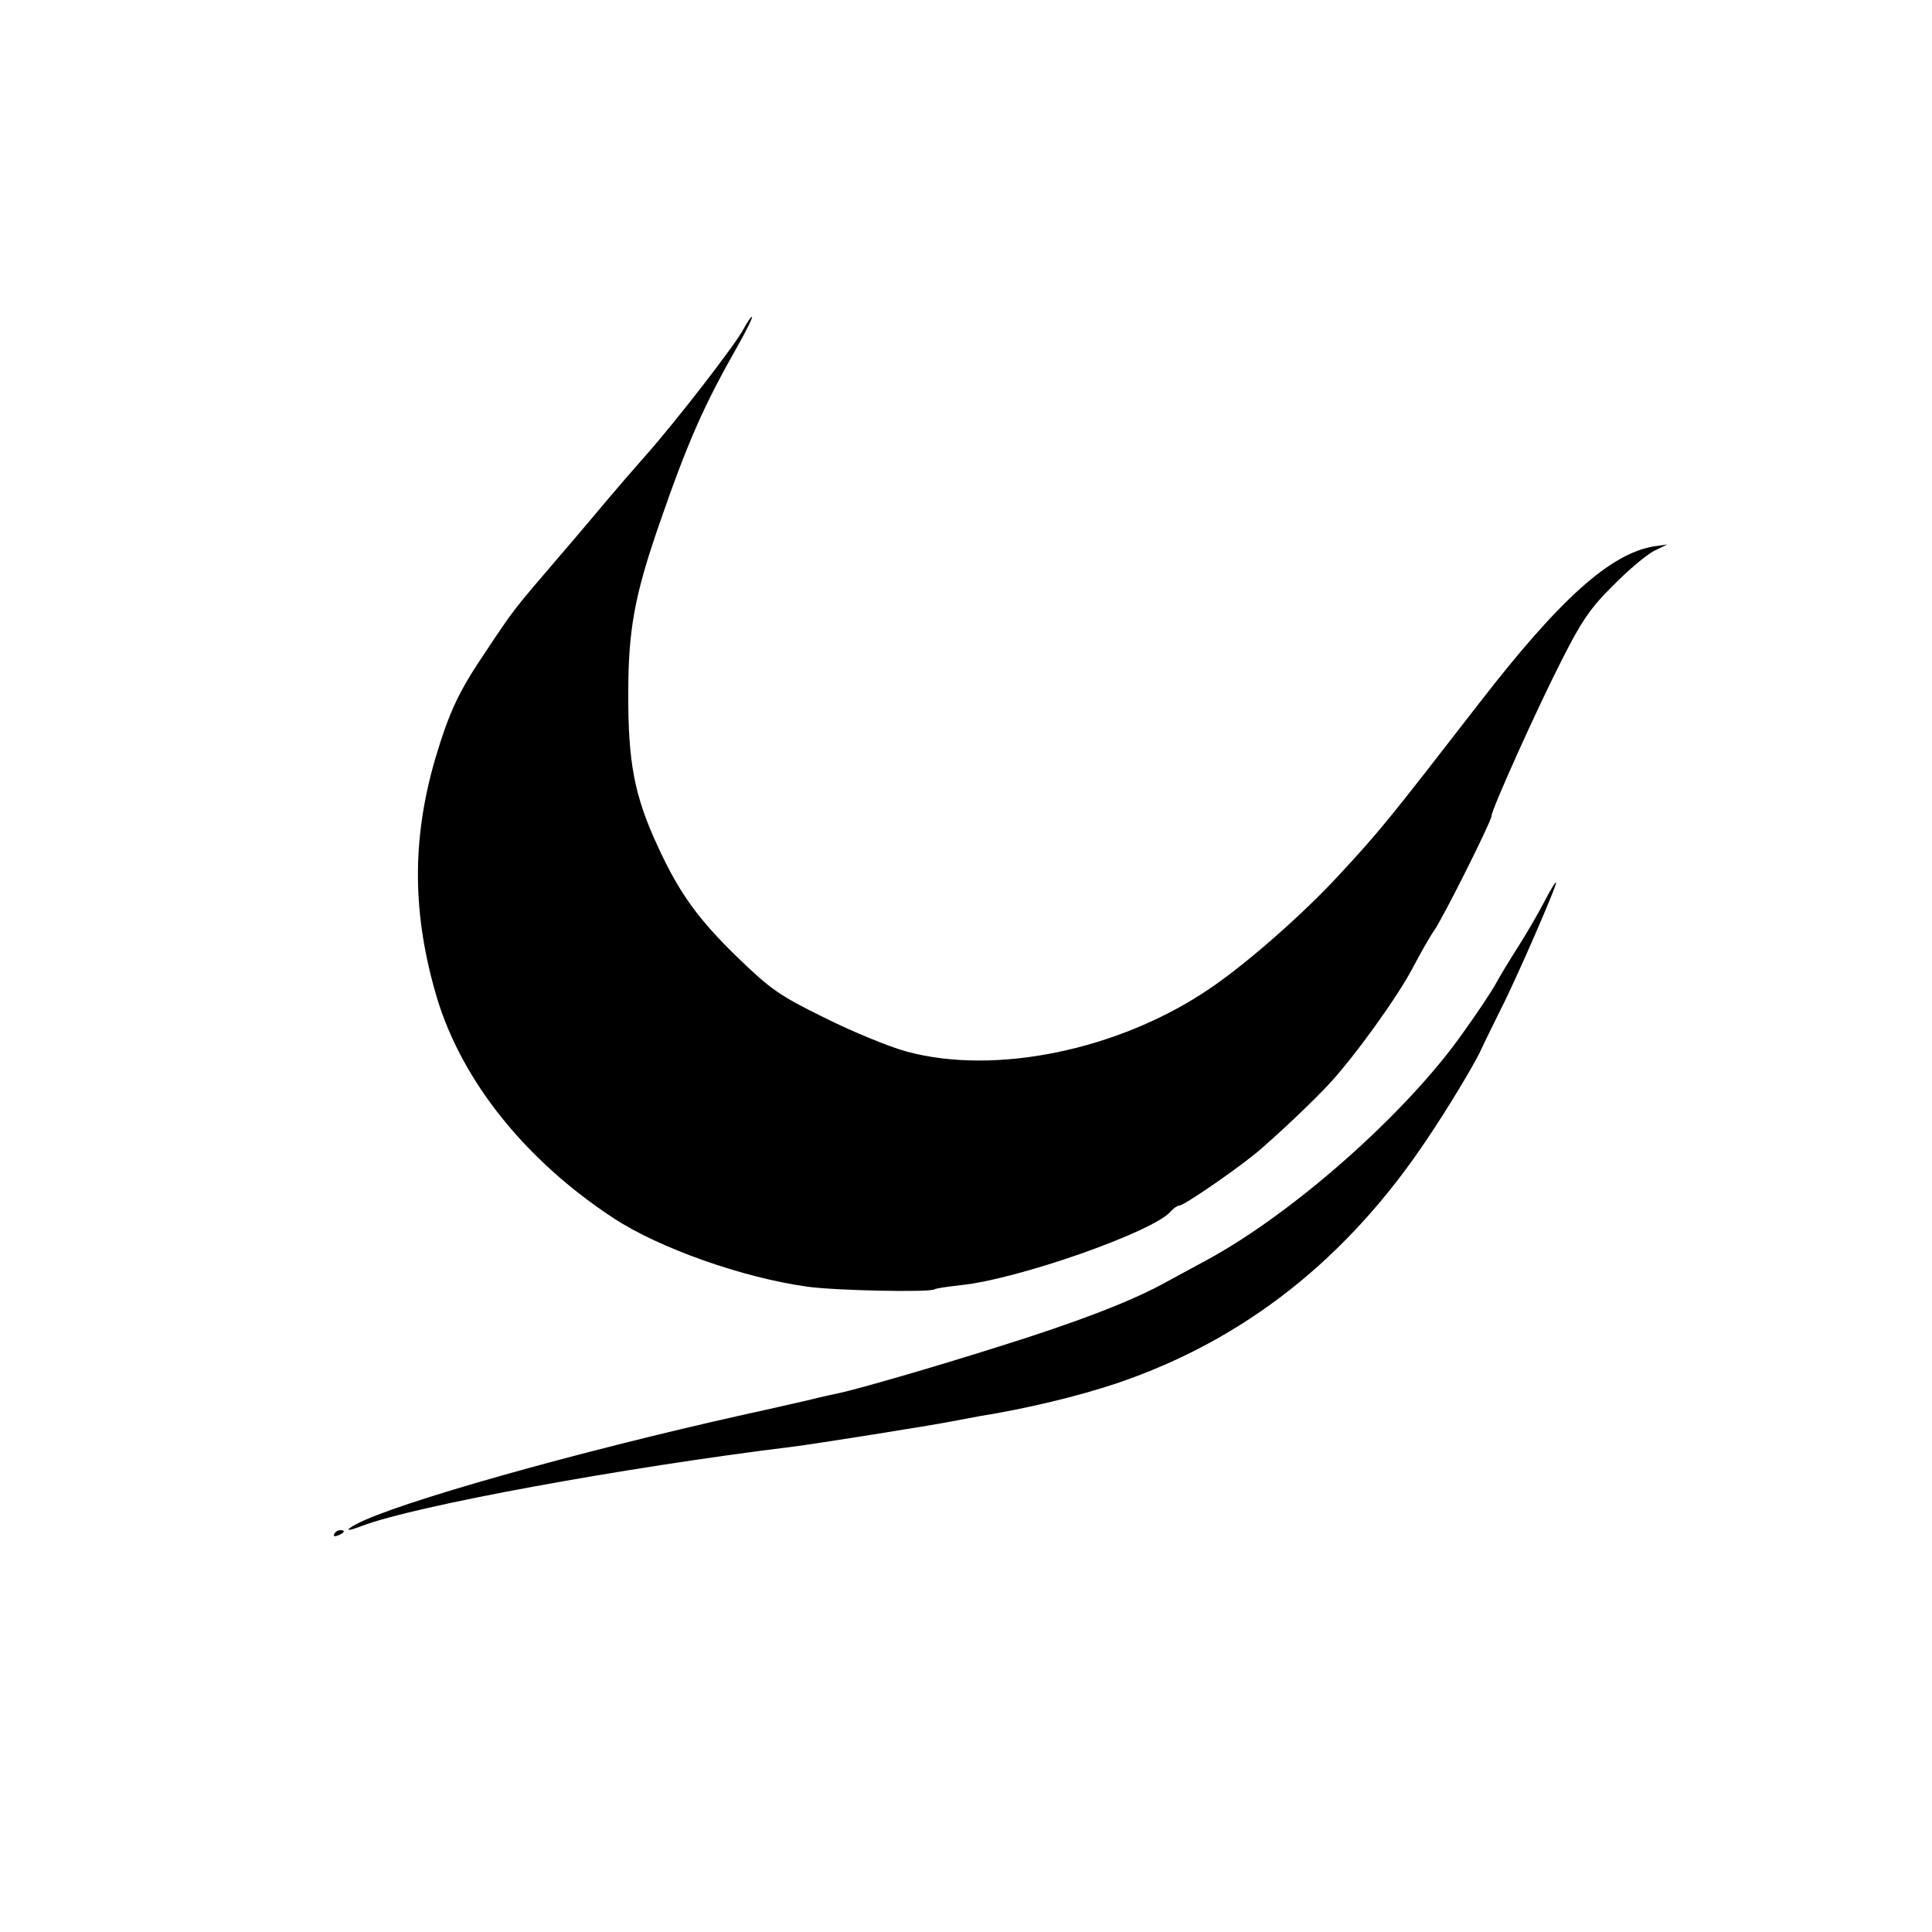
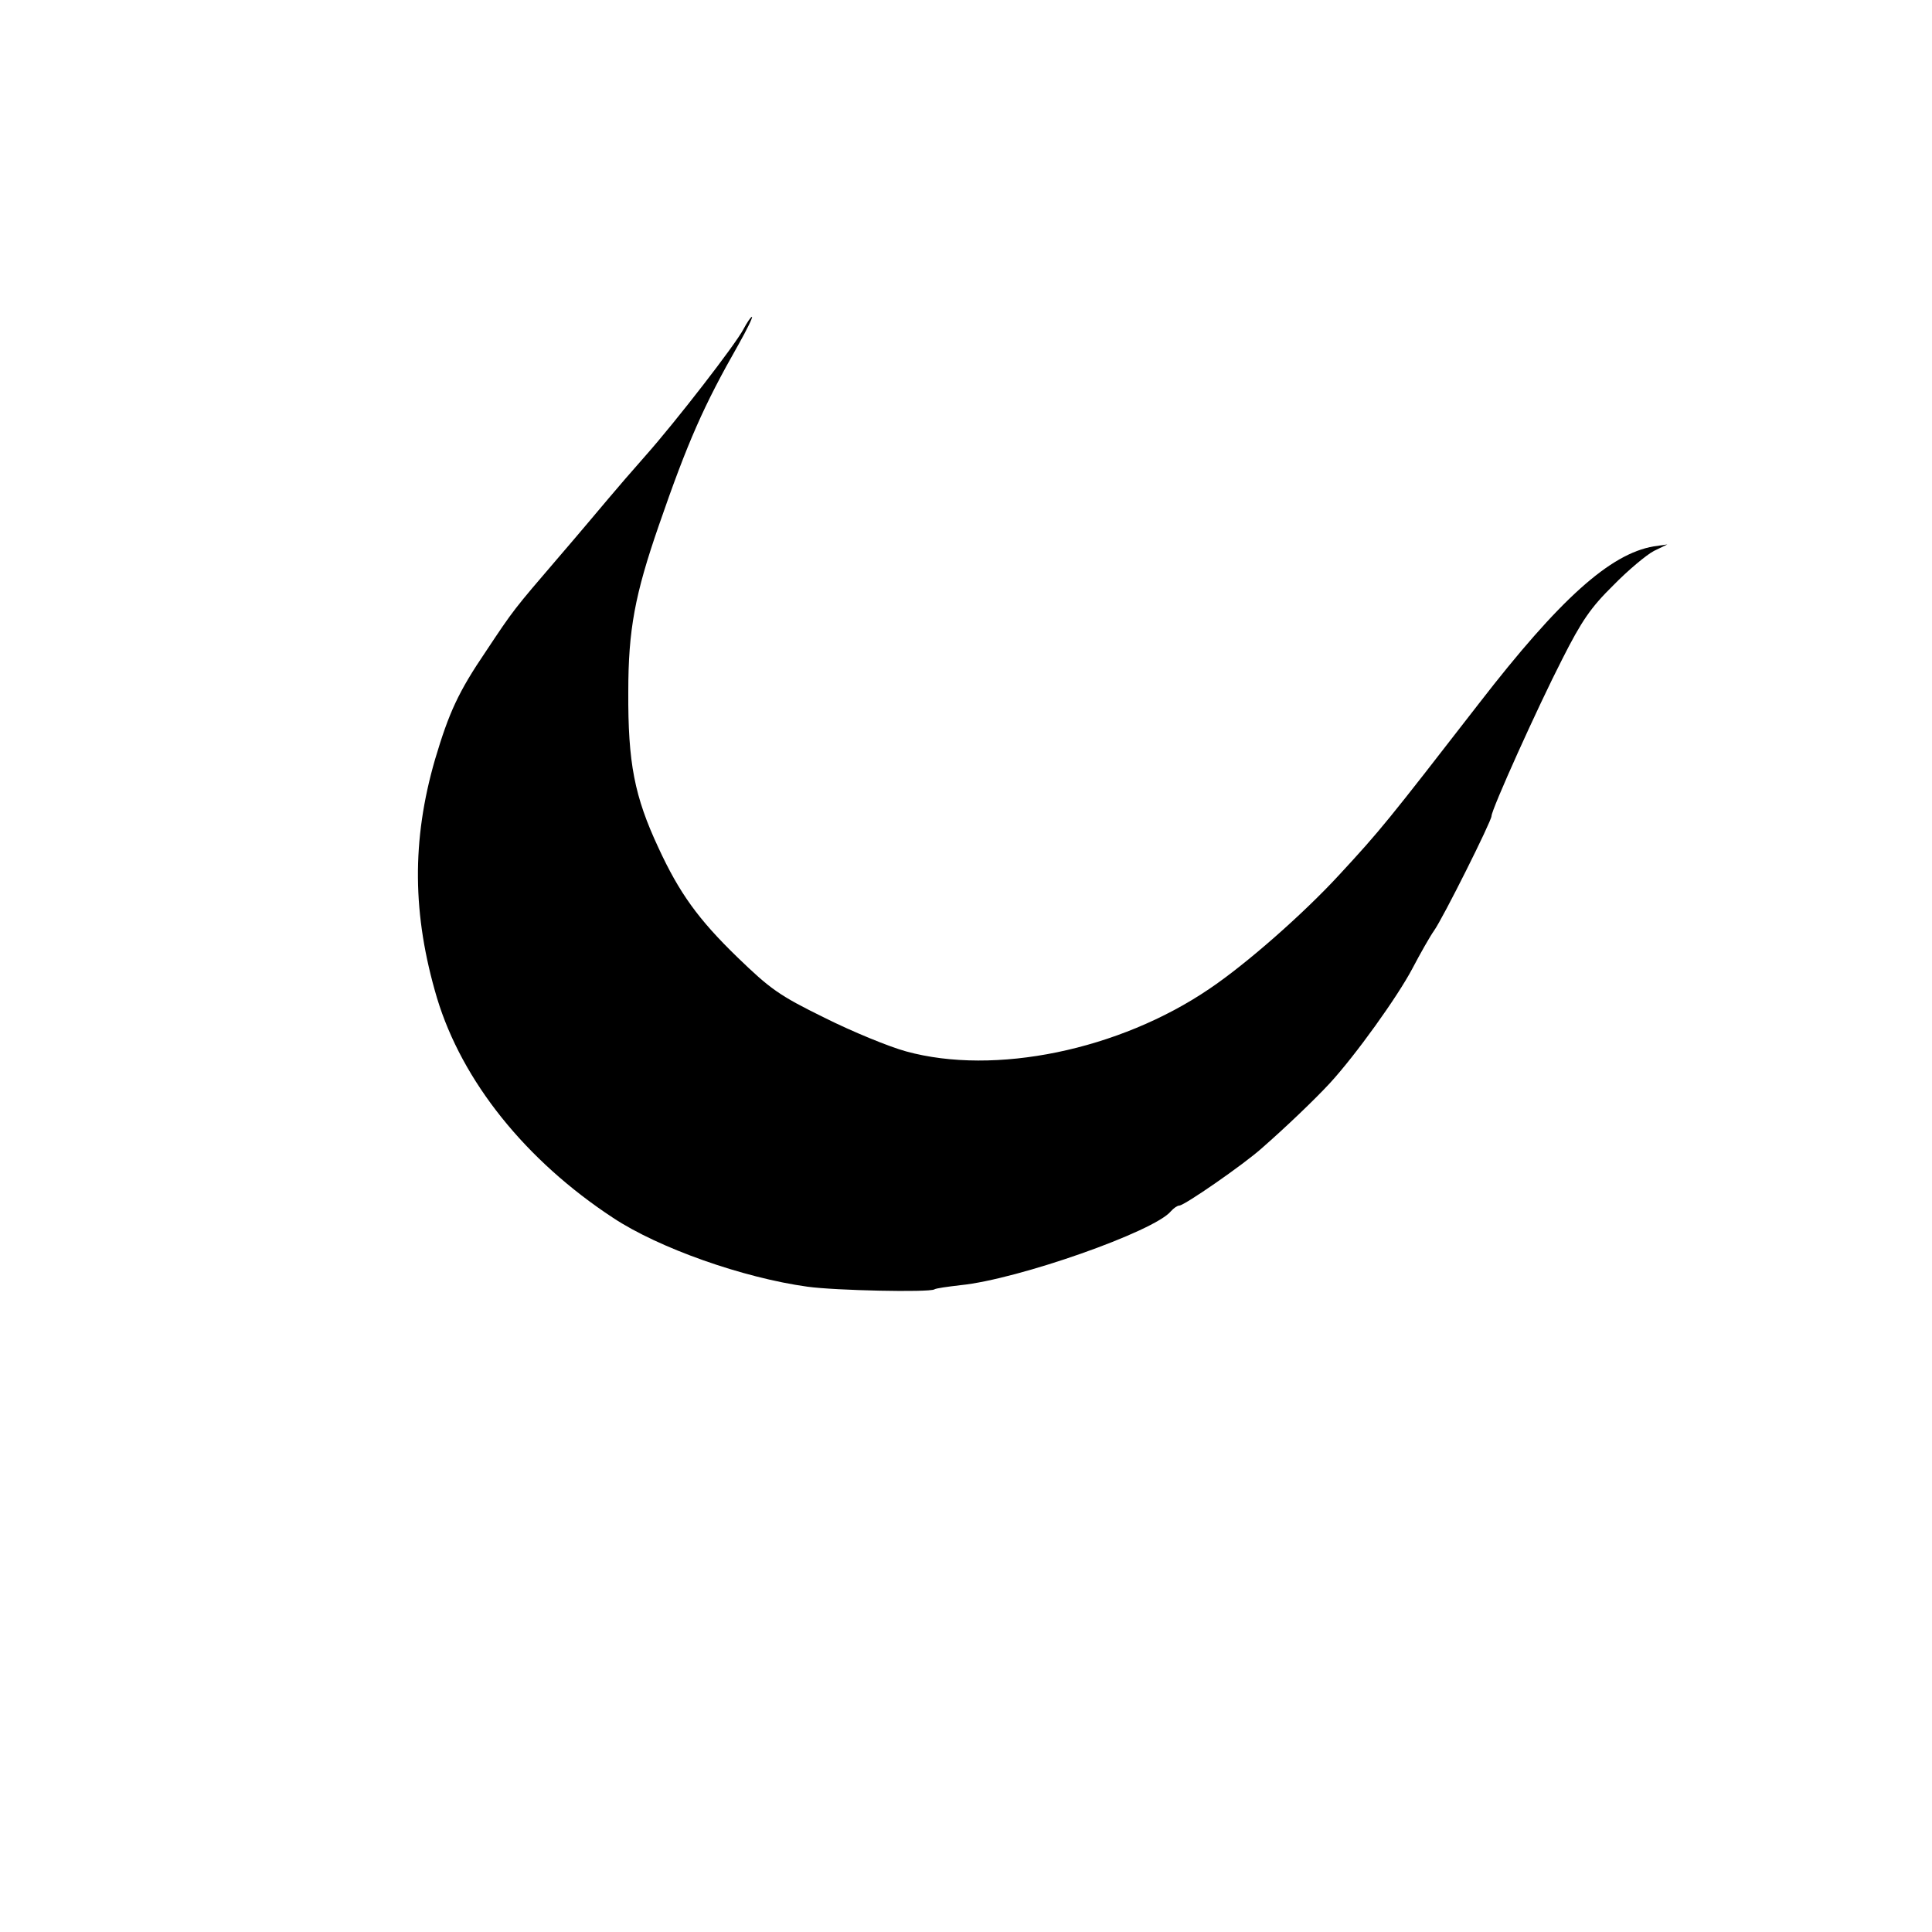
<svg xmlns="http://www.w3.org/2000/svg" version="1.0" width="500pt" height="500pt" viewBox="0 0 500 500" preserveAspectRatio="xMidYMid meet">
  <g transform="translate(0,500) scale(0.1,-0.1)" fill="#000000" stroke="none">
    <path d="M1924 4148 c-21 -40 -175 -239 -254 -328 -32 -36 -75 -86 -96 -111 -22 -26 -79 -94 -129 -152 -115 -134 -116 -135 -187 -242 -72 -106 -96 -159 -132 -280 -61 -210 -59 -403 5 -618 65 -215 229 -420 456 -569 118 -78 336 -155 503 -178 73 -10 313 -15 328 -7 4 3 34 7 68 11 149 15 501 139 544 191 7 8 17 15 22 15 13 0 166 106 213 148 64 56 137 126 176 168 68 74 176 225 214 297 21 40 46 84 56 98 23 32 149 284 149 297 0 17 120 283 183 406 50 99 74 134 132 191 38 39 86 79 105 89 l35 17 -35 -5 c-113 -19 -244 -137 -452 -406 -238 -307 -254 -327 -362 -444 -94 -102 -241 -231 -336 -295 -234 -159 -556 -225 -785 -162 -44 12 -139 51 -211 87 -118 58 -140 74 -226 157 -101 98 -150 166 -204 283 -62 133 -79 219 -78 404 0 160 17 251 79 430 75 217 116 310 206 468 22 39 38 72 35 72 -3 0 -13 -15 -22 -32z" />
-     <path d="M3997 2667 c-15 -29 -45 -81 -68 -117 -23 -36 -49 -79 -58 -96 -9 -17 -48 -76 -87 -130 -145 -205 -435 -462 -659 -584 -44 -24 -98 -53 -120 -65 -86 -46 -222 -98 -417 -159 -183 -58 -369 -111 -415 -121 -10 -2 -47 -10 -83 -19 -36 -8 -108 -25 -160 -36 -440 -98 -907 -230 -1009 -285 -31 -17 -23 -19 16 -4 132 51 675 151 1115 205 50 6 352 54 403 64 28 5 64 12 80 15 120 19 257 52 355 85 331 112 598 323 806 636 55 82 114 181 133 219 18 39 44 90 56 115 38 74 146 322 142 326 -2 2 -15 -20 -30 -49z" />
-     <path d="M865 1030 c-3 -6 1 -7 9 -4 18 7 21 14 7 14 -6 0 -13 -4 -16 -10z" />
  </g>
</svg>